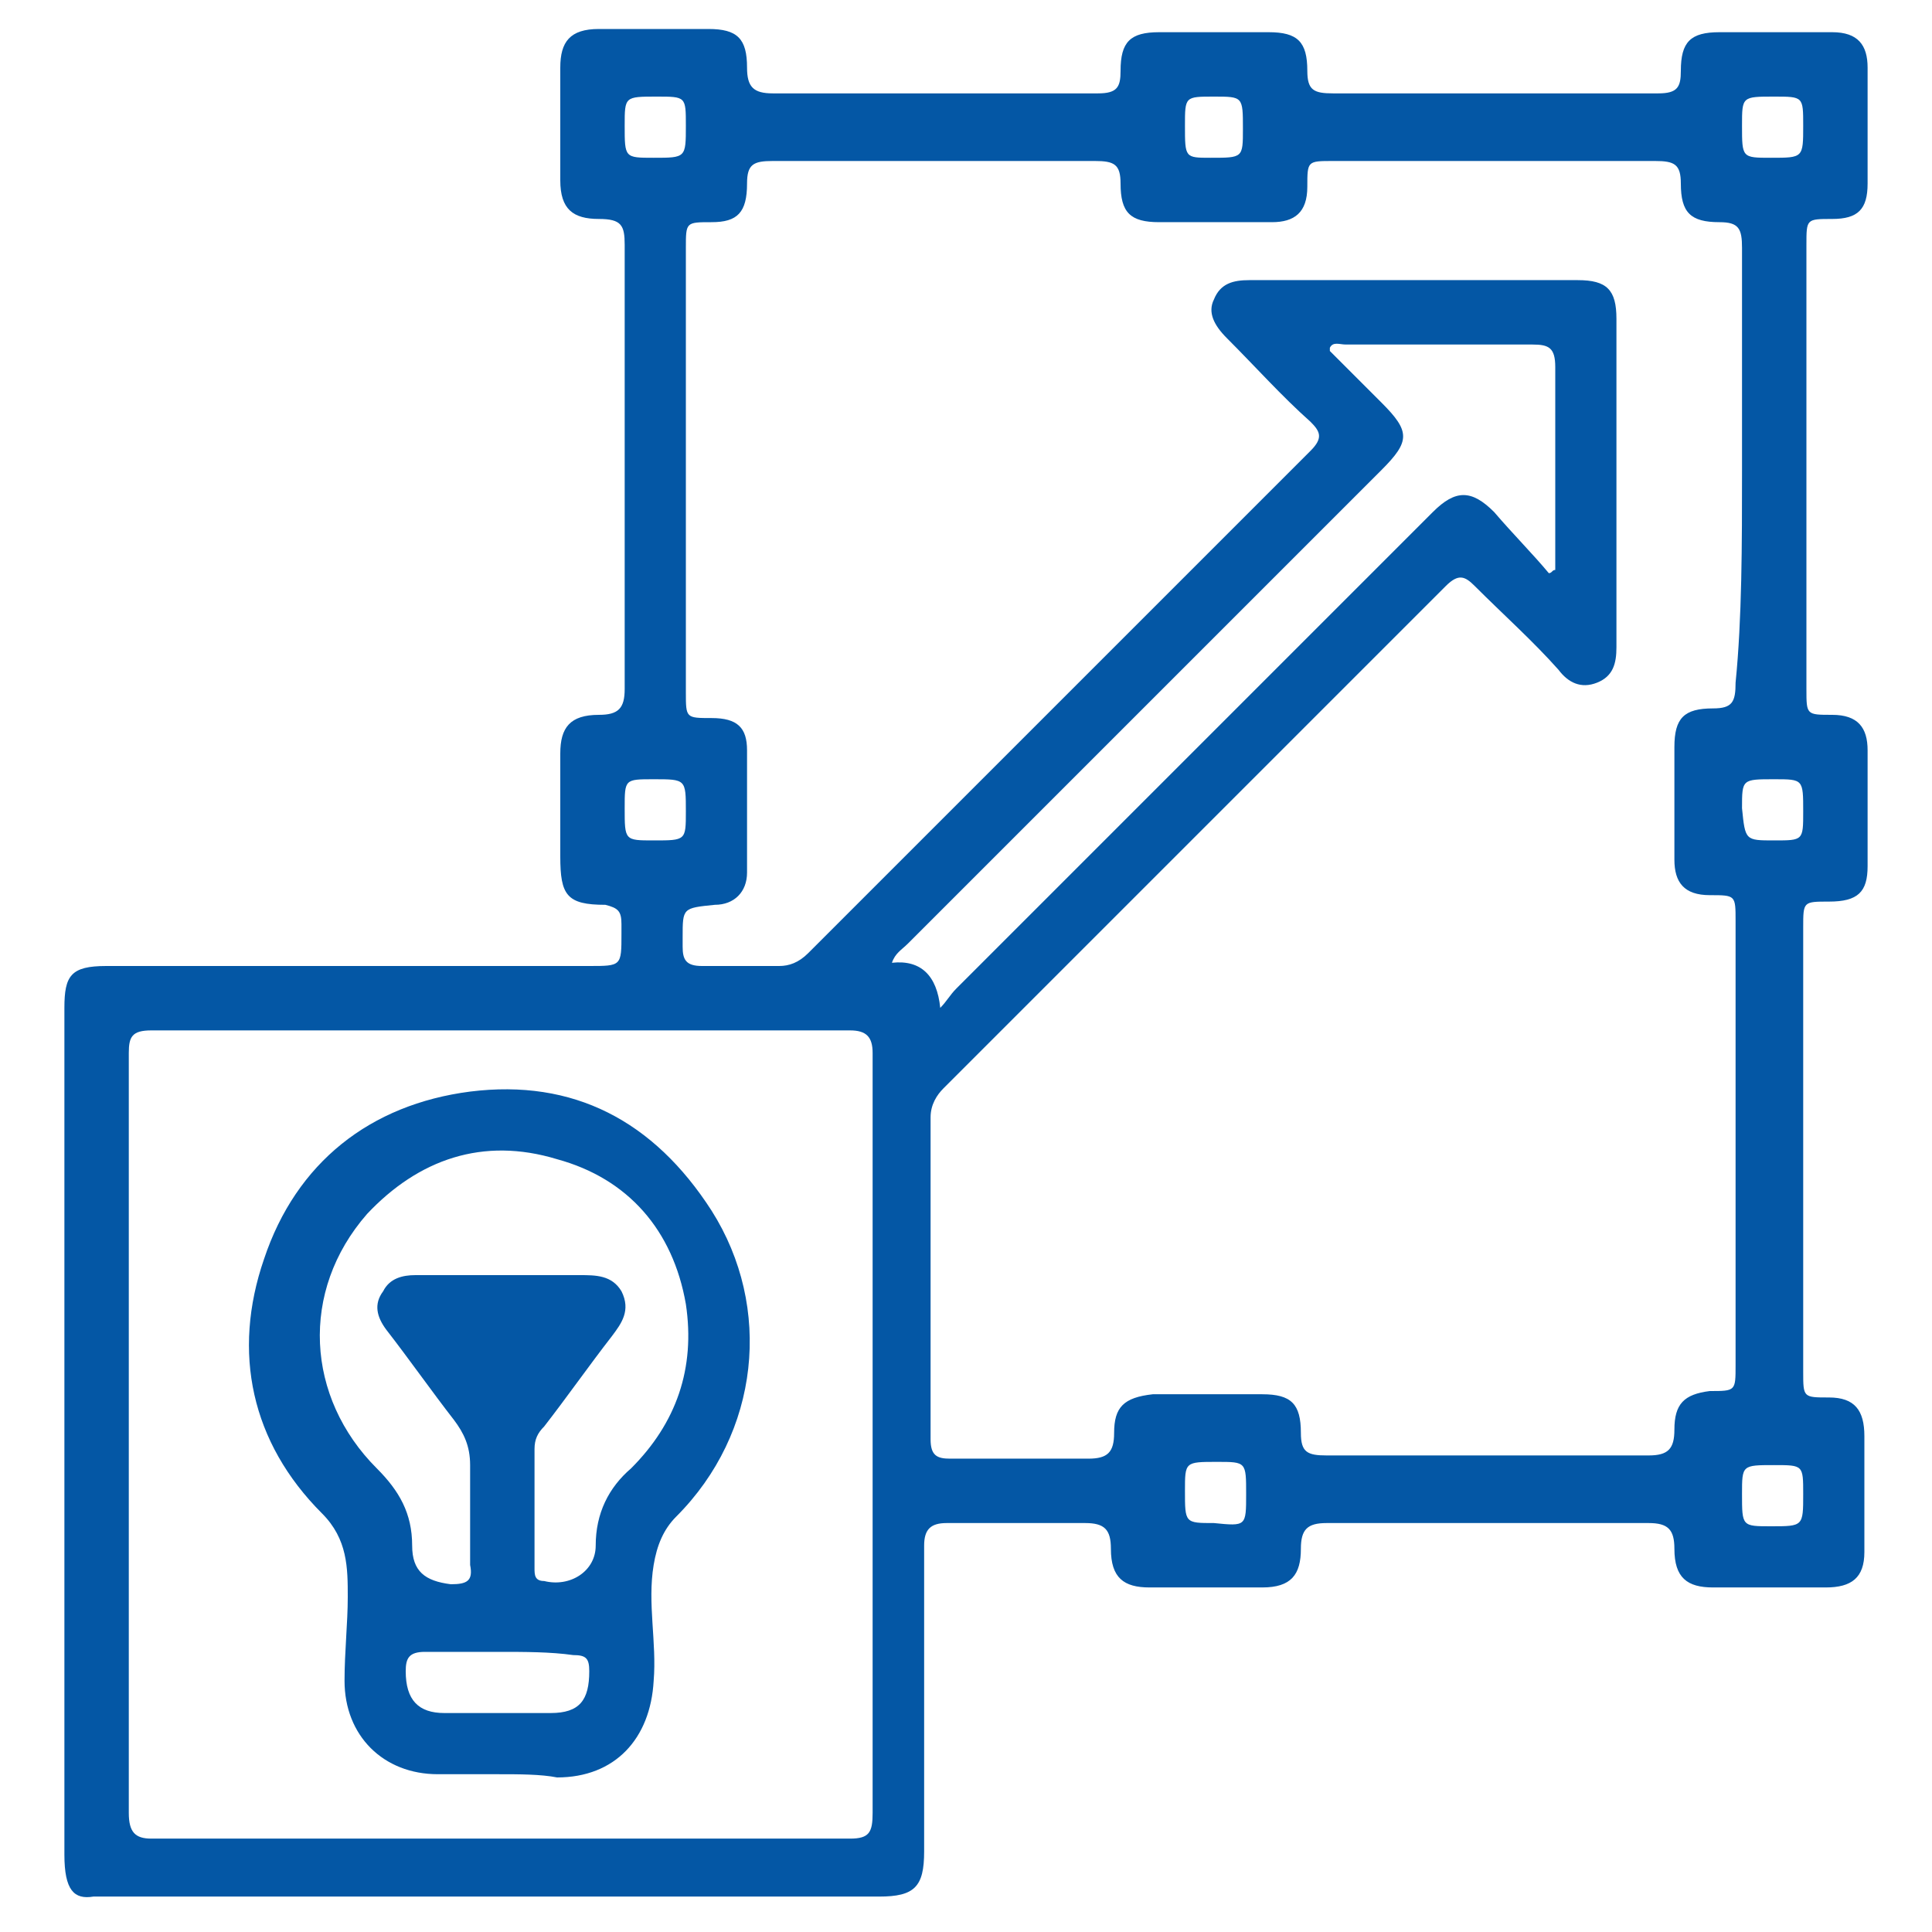
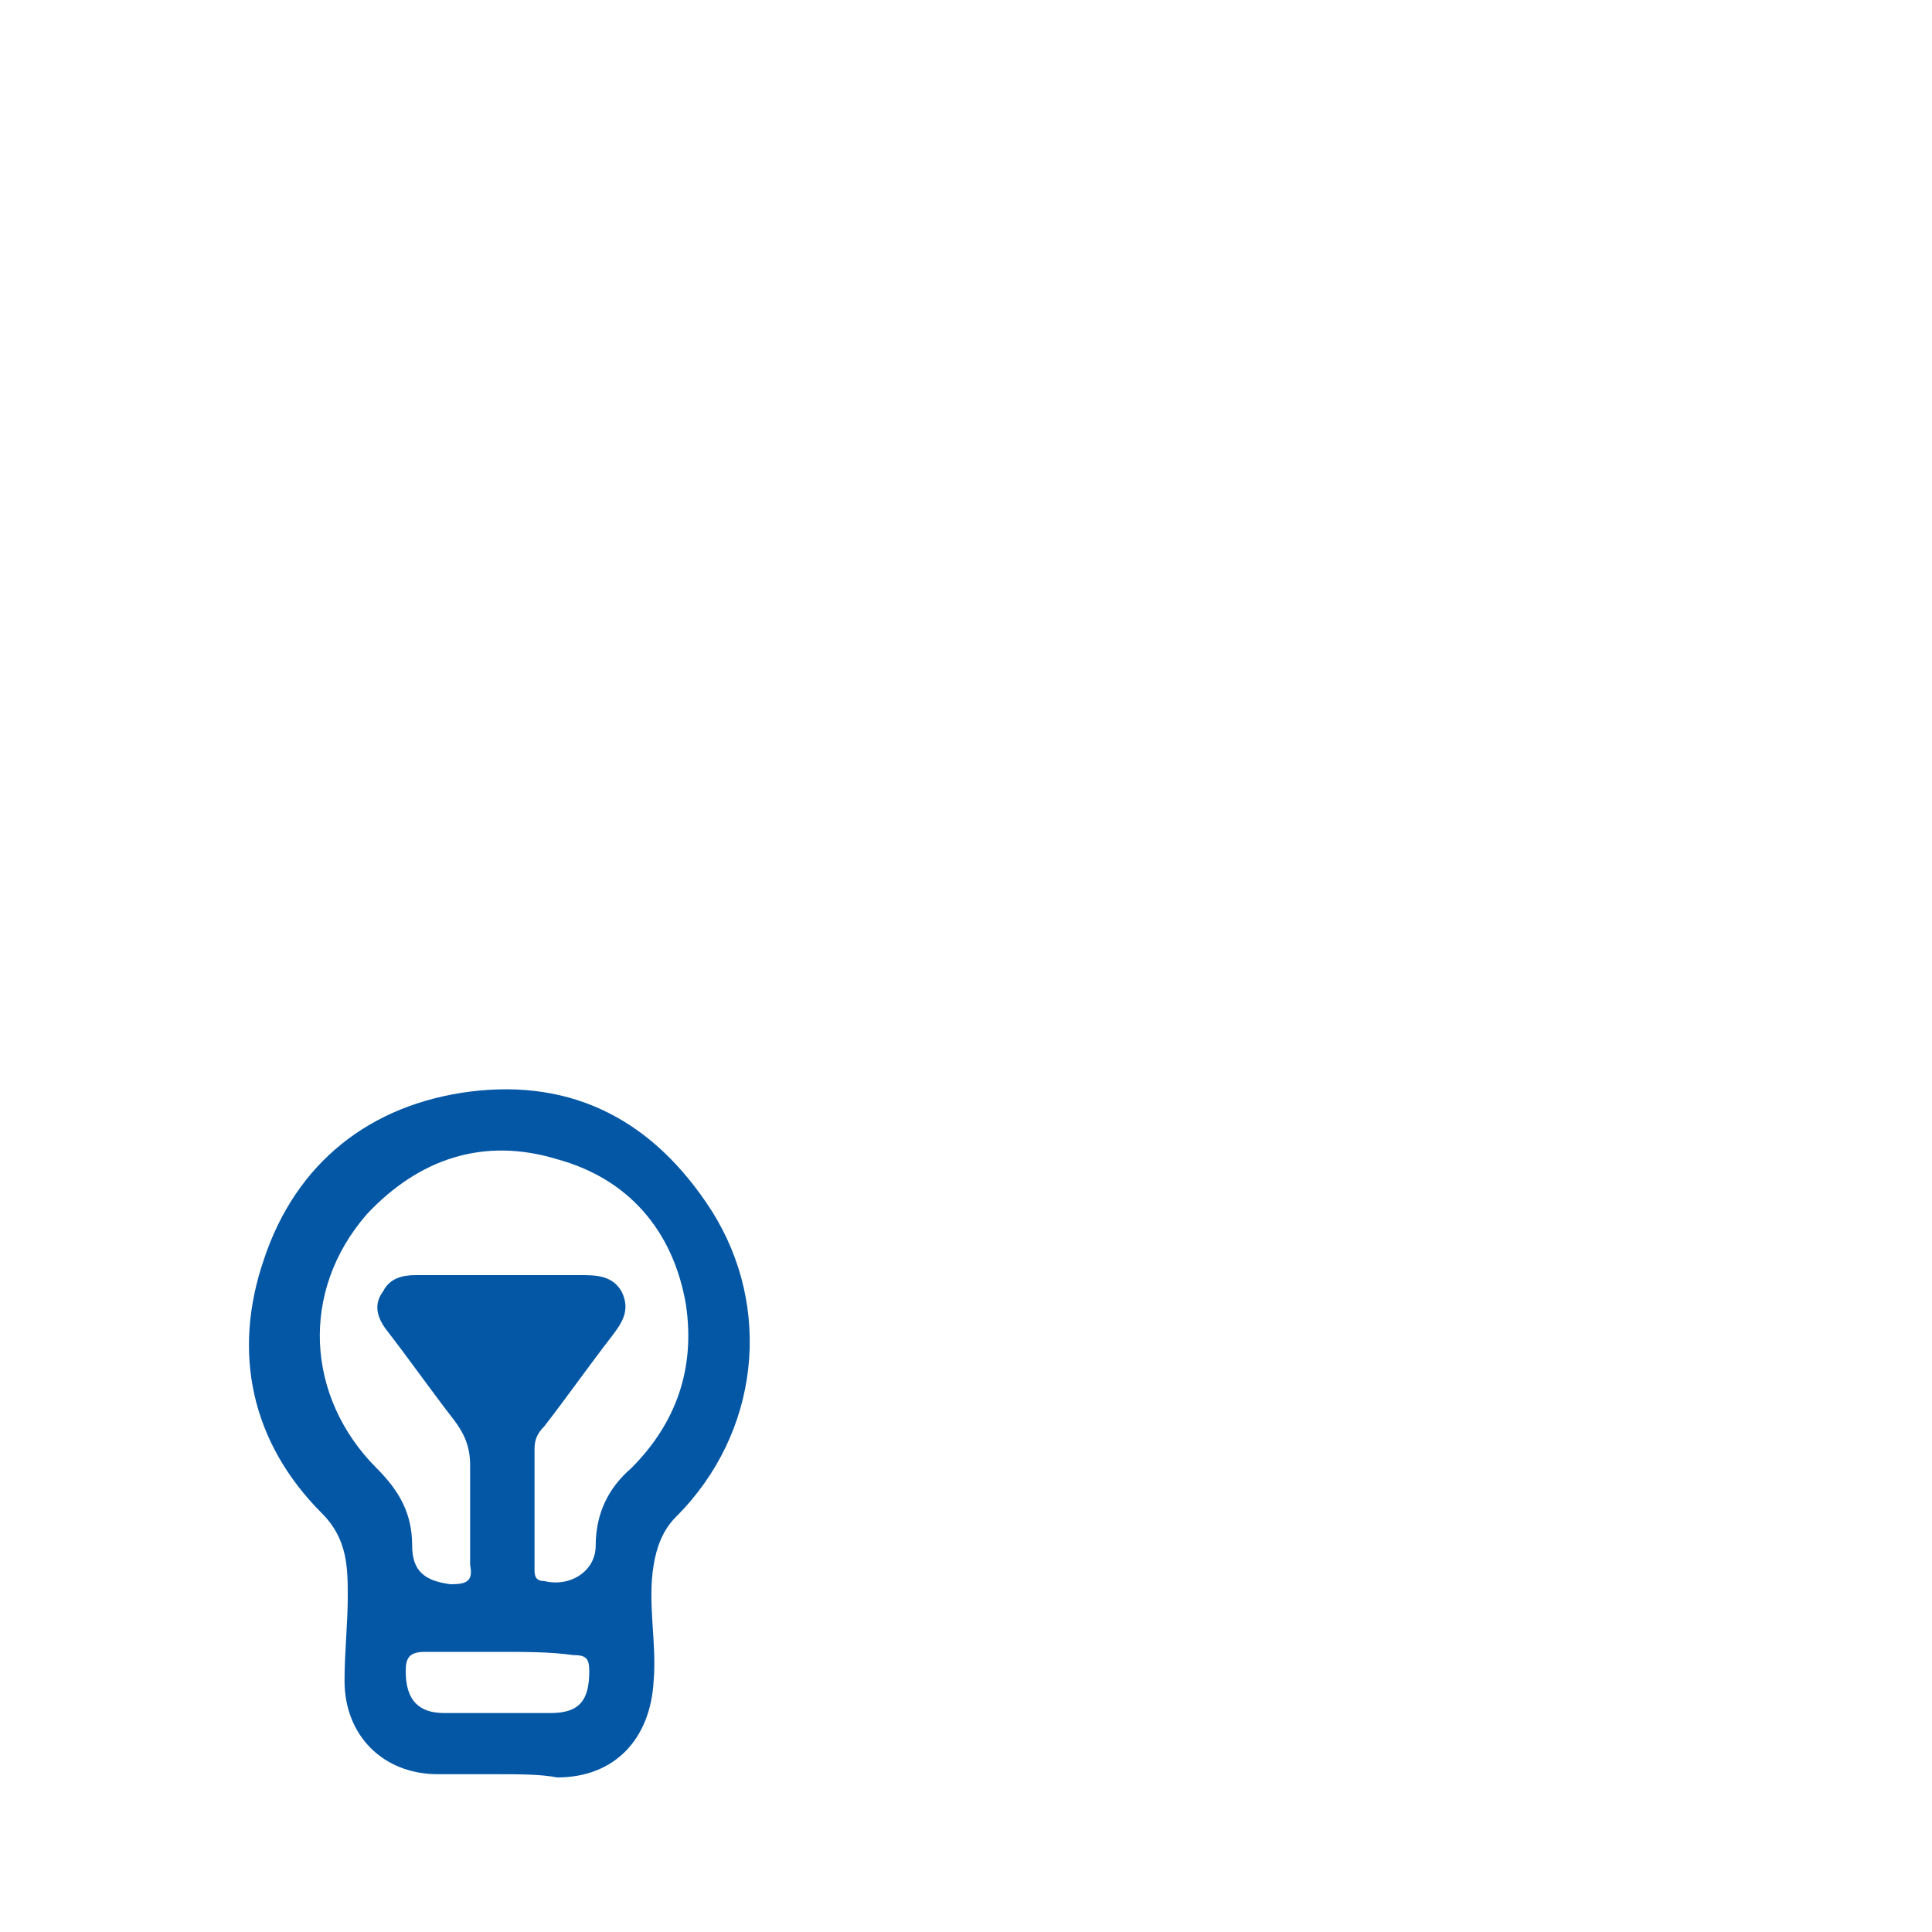
<svg xmlns="http://www.w3.org/2000/svg" version="1.1" id="Layer_1" x="0px" y="0px" viewBox="0 0 60 60" style="enable-background:new 0 0 60 60;" xml:space="preserve">
  <style type="text/css">
	.st0{fill:#0457A5;}
</style>
  <g>
-     <path class="st0" d="M2,44.5c0-4.4,0-8.8,0-13.2C2,30.3,2.2,30,3.3,30c5,0,10,0,15,0c1,0,1,0,1-1c0-0.1,0-0.2,0-0.3   c0-0.4-0.1-0.5-0.5-0.6c-1.2,0-1.4-0.3-1.4-1.5c0-1.1,0-2.1,0-3.2c0-0.8,0.3-1.2,1.2-1.2c0.6,0,0.8-0.2,0.8-0.8c0-4.6,0-9.2,0-13.8   c0-0.6-0.1-0.8-0.8-0.8c-0.8,0-1.2-0.3-1.2-1.2c0-1.2,0-2.3,0-3.5c0-0.8,0.3-1.2,1.2-1.2c1.1,0,2.3,0,3.4,0c0.9,0,1.2,0.3,1.2,1.2   c0,0.6,0.2,0.8,0.8,0.8c3.4,0,6.7,0,10.1,0c0.6,0,0.7-0.2,0.7-0.7C34.8,1.3,35.1,1,36,1c1.1,0,2.3,0,3.4,0c0.9,0,1.2,0.3,1.2,1.2   c0,0.6,0.2,0.7,0.8,0.7c3.4,0,6.7,0,10.1,0c0.6,0,0.7-0.2,0.7-0.7c0-0.9,0.3-1.2,1.2-1.2c1.2,0,2.3,0,3.5,0C57.7,1,58,1.4,58,2.1   c0,1.2,0,2.4,0,3.6c0,0.8-0.3,1.1-1.1,1.1c-0.8,0-0.8,0-0.8,0.8c0,4.6,0,9.2,0,13.8c0,0.8,0,0.8,0.8,0.8c0.8,0,1.1,0.4,1.1,1.1   c0,1.2,0,2.4,0,3.6c0,0.8-0.3,1.1-1.2,1.1c-0.8,0-0.8,0-0.8,0.8c0,4.6,0,9.2,0,13.8c0,0.8,0,0.8,0.8,0.8c0.8,0,1.1,0.4,1.1,1.2   c0,1.2,0,2.4,0,3.6c0,0.8-0.4,1.1-1.2,1.1c-1.2,0-2.3,0-3.5,0c-0.8,0-1.2-0.3-1.2-1.2c0-0.6-0.2-0.8-0.8-0.8c-3.3,0-6.7,0-10,0   c-0.6,0-0.8,0.2-0.8,0.8c0,0.8-0.3,1.2-1.2,1.2c-1.2,0-2.3,0-3.5,0c-0.8,0-1.2-0.3-1.2-1.2c0-0.6-0.2-0.8-0.8-0.8   c-1.4,0-2.9,0-4.3,0c-0.5,0-0.7,0.2-0.7,0.7c0,3.2,0,6.4,0,9.5c0,1.1-0.3,1.4-1.4,1.4c-8.1,0-16.3,0-24.4,0C2.3,59,2,58.7,2,57.6   C2,53.3,2,48.9,2,44.5z M54.1,14.6c0-2.3,0-4.6,0-6.9c0-0.6-0.1-0.8-0.7-0.8c-0.9,0-1.2-0.3-1.2-1.2c0-0.6-0.2-0.7-0.8-0.7   c-3.3,0-6.6,0-10,0c-0.8,0-0.8,0-0.8,0.8c0,0.8-0.4,1.1-1.1,1.1c-1.2,0-2.3,0-3.5,0c-0.9,0-1.2-0.3-1.2-1.2c0-0.6-0.2-0.7-0.8-0.7   c-3.3,0-6.7,0-10,0c-0.6,0-0.8,0.1-0.8,0.7c0,0.9-0.3,1.2-1.1,1.2c-0.8,0-0.8,0-0.8,0.8c0,4.6,0,9.2,0,13.8c0,0.8,0,0.8,0.8,0.8   c0.8,0,1.1,0.3,1.1,1c0,1.3,0,2.5,0,3.8c0,0.6-0.4,1-1,1c-1,0.1-1,0.1-1,1c0,0.1,0,0.2,0,0.3c0,0.4,0.1,0.6,0.6,0.6   c0.8,0,1.6,0,2.4,0c0.3,0,0.6-0.1,0.9-0.4c5.2-5.2,10.4-10.4,15.6-15.6c0.4-0.4,0.3-0.6,0-0.9c-0.9-0.8-1.7-1.7-2.6-2.6   c-0.4-0.4-0.6-0.8-0.4-1.2c0.2-0.5,0.6-0.6,1.1-0.6c3.4,0,6.8,0,10.2,0c0.9,0,1.2,0.3,1.2,1.2c0,3.4,0,6.8,0,10.2   c0,0.5-0.1,0.9-0.6,1.1c-0.5,0.2-0.9,0-1.2-0.4c-0.8-0.9-1.7-1.7-2.6-2.6c-0.3-0.3-0.5-0.4-0.9,0c-5.2,5.2-10.4,10.4-15.6,15.6   c-0.2,0.2-0.4,0.5-0.4,0.9c0,3.3,0,6.7,0,10c0,0.5,0.2,0.6,0.6,0.6c1.4,0,2.9,0,4.3,0c0.6,0,0.8-0.2,0.8-0.8c0-0.8,0.3-1.1,1.2-1.2   c1.1,0,2.3,0,3.4,0c0.9,0,1.2,0.3,1.2,1.2c0,0.6,0.2,0.7,0.8,0.7c3.3,0,6.7,0,10,0c0.6,0,0.8-0.2,0.8-0.8c0-0.8,0.3-1.1,1.1-1.2   c0.8,0,0.8,0,0.8-0.8c0-4.6,0-9.2,0-13.8c0-0.8,0-0.8-0.8-0.8c-0.8,0-1.1-0.4-1.1-1.1c0-1.2,0-2.3,0-3.5c0-0.9,0.3-1.2,1.2-1.2   c0.6,0,0.7-0.2,0.7-0.8C54.1,19.2,54.1,16.9,54.1,14.6z M27.1,44.5c0-3.9,0-7.9,0-11.8c0-0.5-0.2-0.7-0.7-0.7c-7.2,0-14.5,0-21.7,0   c-0.6,0-0.7,0.2-0.7,0.7c0,7.9,0,15.7,0,23.6c0,0.6,0.2,0.8,0.7,0.8c7.2,0,14.4,0,21.7,0c0.6,0,0.7-0.2,0.7-0.8   C27.1,52.3,27.1,48.4,27.1,44.5z M48.1,17.8c0.1,0,0.1-0.1,0.2-0.1c0-0.2,0-0.3,0-0.5c0-1.9,0-3.9,0-5.8c0-0.6-0.2-0.7-0.7-0.7   c-1.9,0-3.9,0-5.8,0c-0.2,0-0.4-0.1-0.5,0.1c0,0,0,0.1,0,0.1c0.5,0.5,1.1,1.1,1.6,1.6c0.9,0.9,0.9,1.2,0,2.1   c-4.9,4.9-9.8,9.8-14.7,14.7c-0.2,0.2-0.4,0.3-0.5,0.6c0.9-0.1,1.4,0.4,1.5,1.4c0.2-0.2,0.3-0.4,0.5-0.6c4.9-4.9,9.9-9.9,14.8-14.8   c0.7-0.7,1.2-0.7,1.9,0C47,16.6,47.6,17.2,48.1,17.8z M21.3,3.9c0-0.9,0-0.9-0.9-0.9c-1,0-1,0-1,0.9c0,1,0,1,0.9,1   C21.3,4.9,21.3,4.9,21.3,3.9z M36.8,3.9c0,1,0,1,0.8,1c1,0,1,0,1-0.9c0-1,0-1-0.9-1C36.8,3,36.8,3,36.8,3.9z M56,3.9   C56,3,56,3,55.1,3c-1,0-1,0-1,0.9c0,1,0,1,0.9,1C56,4.9,56,4.9,56,3.9z M20.3,24.2c-0.9,0-0.9,0-0.9,0.9c0,1,0,1,0.9,1   c1,0,1,0,1-0.9C21.3,24.2,21.3,24.2,20.3,24.2z M55.1,26.1c0.9,0,0.9,0,0.9-0.9c0-1,0-1-0.9-1c-1,0-1,0-1,0.9   C54.2,26.1,54.2,26.1,55.1,26.1z M38.7,46.4c0-1,0-1-0.9-1c-1,0-1,0-1,0.9c0,1,0,1,0.9,1C38.7,47.4,38.7,47.4,38.7,46.4z M56,46.4   c0-0.9,0-0.9-0.9-0.9c-1,0-1,0-1,0.9c0,1,0,1,0.9,1C56,47.4,56,47.4,56,46.4z" />
    <path class="st0" d="M15.5,55.1c-0.6,0-1.3,0-1.9,0c-1.7,0-2.9-1.2-2.9-2.9c0-0.9,0.1-1.8,0.1-2.6c0-0.9,0-1.8-0.8-2.6   c-2.2-2.2-2.8-5-1.8-7.9c1-3,3.3-4.8,6.4-5.2c3.2-0.4,5.7,0.9,7.5,3.7c1.9,3,1.5,6.9-1.1,9.5c-0.4,0.4-0.6,0.9-0.7,1.5   c-0.2,1.2,0.1,2.4,0,3.6c-0.1,1.8-1.2,3-3,3C16.8,55.1,16.1,55.1,15.5,55.1z M15.5,39.6c0.8,0,1.6,0,2.5,0c0.5,0,1,0,1.3,0.5   c0.3,0.6,0,1-0.3,1.4c-0.7,0.9-1.4,1.9-2.1,2.8c-0.2,0.2-0.3,0.4-0.3,0.7c0,1.2,0,2.5,0,3.7c0,0.2,0,0.4,0.3,0.4   c0.8,0.2,1.6-0.3,1.6-1.1c0-1,0.4-1.8,1.1-2.4c1.4-1.4,2-3.1,1.7-5.1c-0.4-2.3-1.8-3.9-4-4.5c-2.3-0.7-4.3,0-5.9,1.7   c-2.1,2.4-1.9,5.7,0.3,7.9c0.7,0.7,1.1,1.4,1.1,2.4c0,0.8,0.4,1.1,1.2,1.2c0.5,0,0.7-0.1,0.6-0.6c0-1,0-2.1,0-3.1   c0-0.6-0.2-1-0.5-1.4c-0.7-0.9-1.4-1.9-2.1-2.8c-0.3-0.4-0.4-0.8-0.1-1.2c0.2-0.4,0.6-0.5,1-0.5C13.7,39.6,14.6,39.6,15.5,39.6z    M15.5,51.3c-0.8,0-1.5,0-2.3,0c-0.5,0-0.6,0.2-0.6,0.6c0,0.9,0.4,1.3,1.2,1.3c1.1,0,2.2,0,3.3,0c0.9,0,1.2-0.4,1.2-1.3   c0-0.4-0.1-0.5-0.5-0.5C17.1,51.3,16.3,51.3,15.5,51.3z" />
  </g>
</svg>